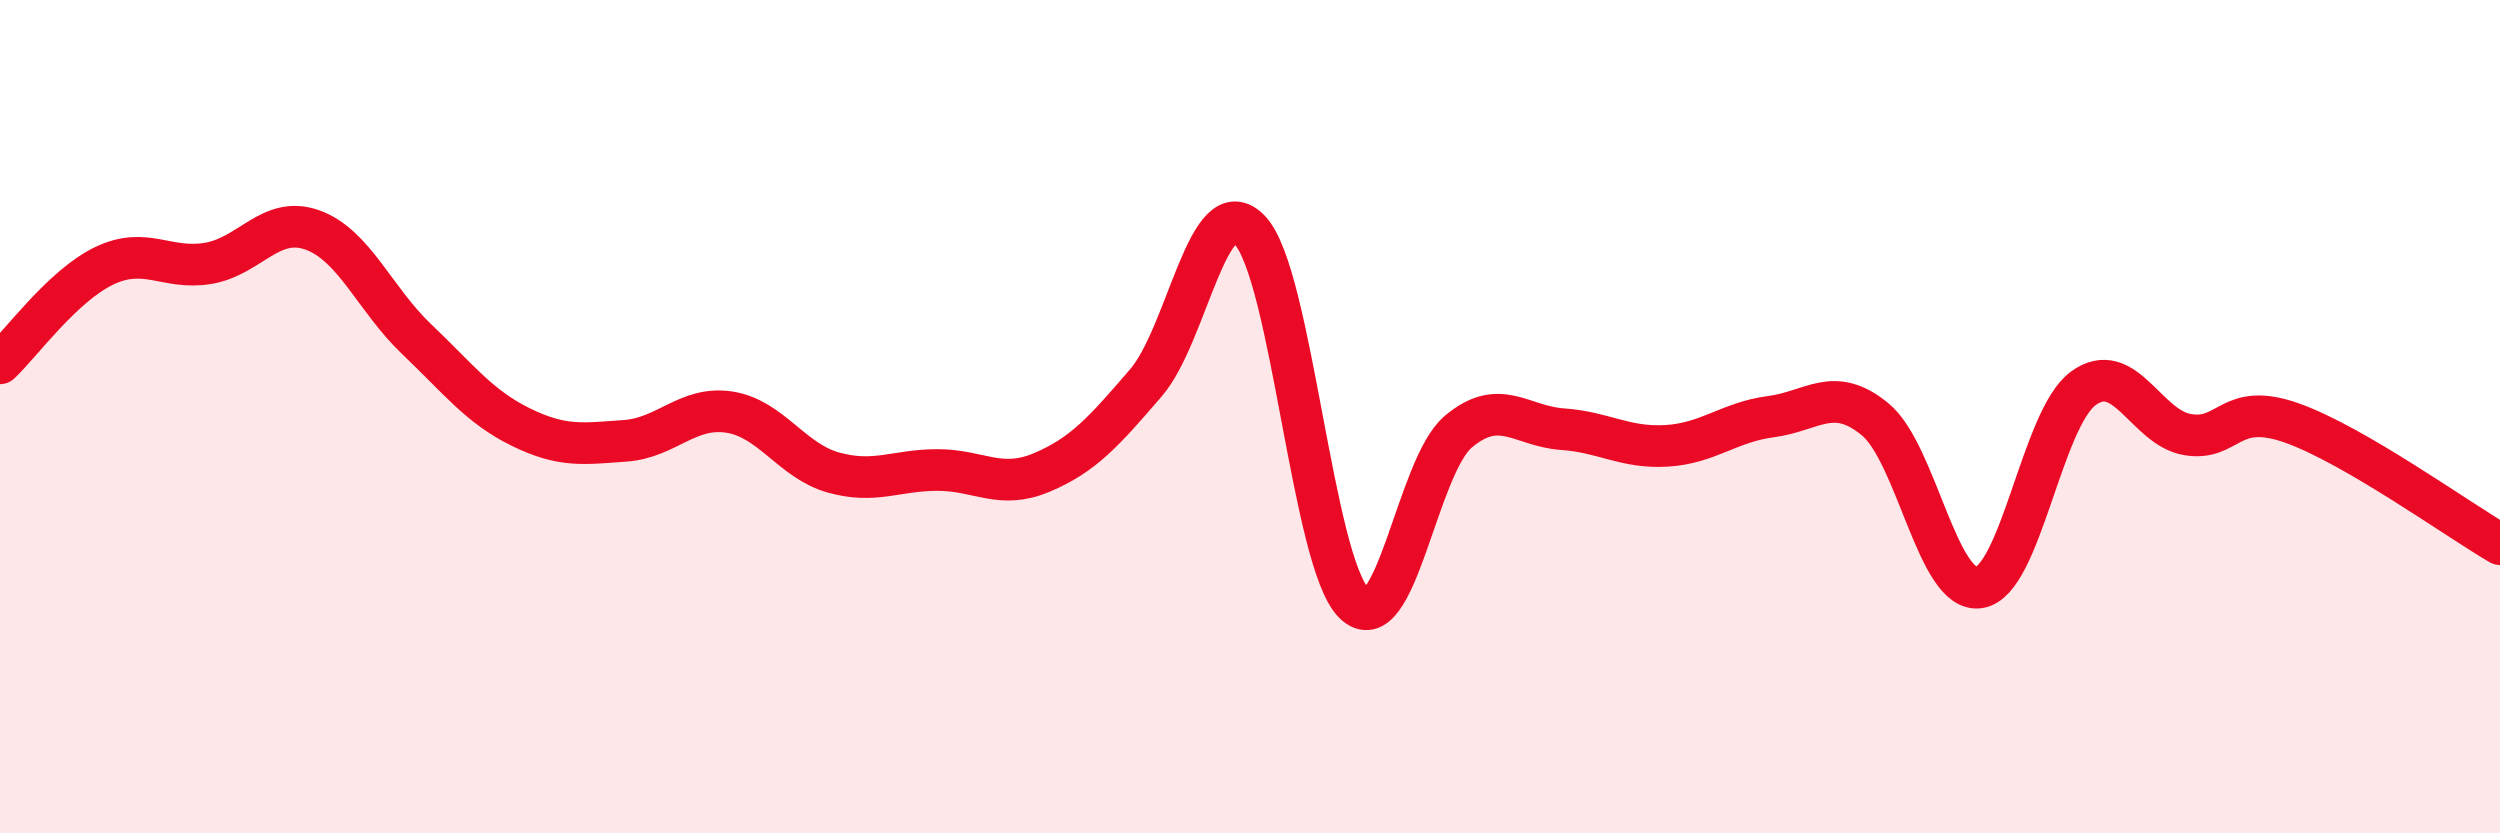
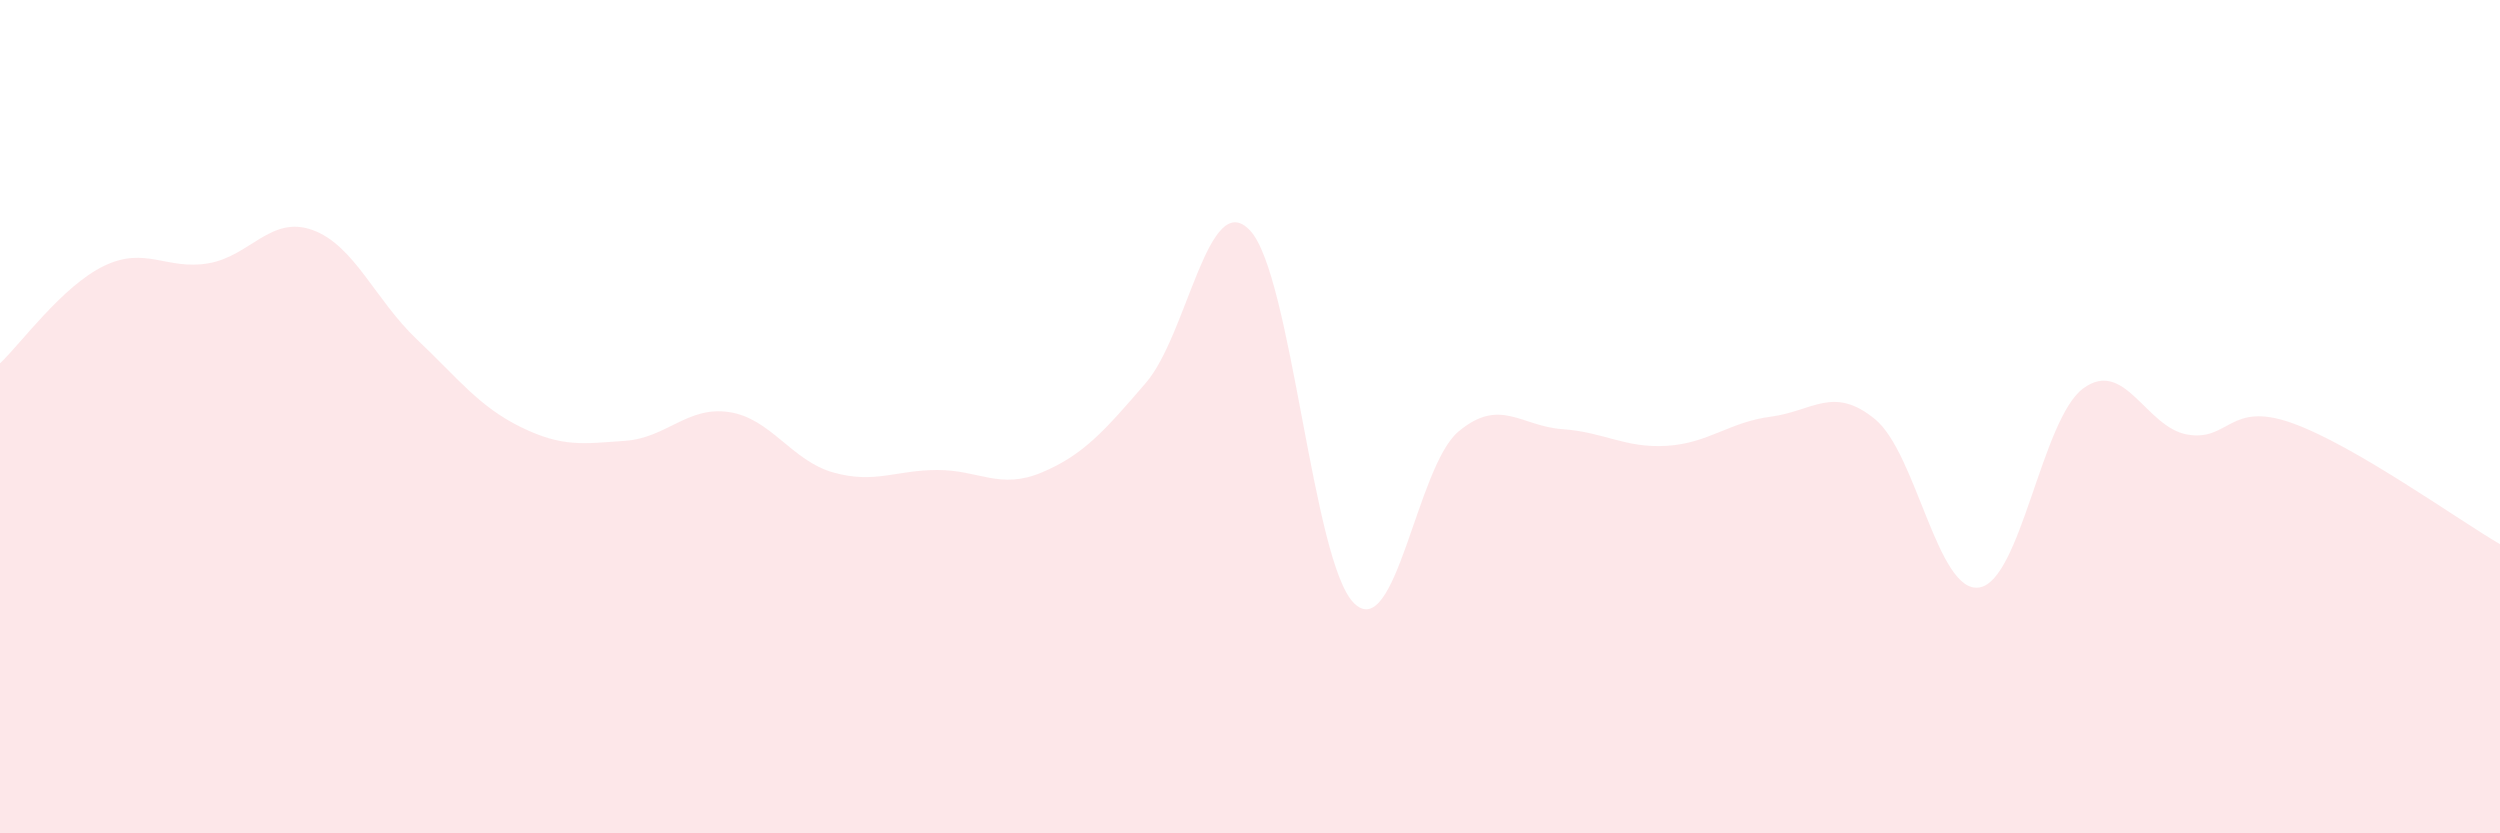
<svg xmlns="http://www.w3.org/2000/svg" width="60" height="20" viewBox="0 0 60 20">
  <path d="M 0,8.72 C 0.5,8.25 1.5,6.86 2.5,6.38 C 3.5,5.9 4,6.49 5,6.32 C 6,6.15 6.5,5.16 7.5,5.52 C 8.5,5.88 9,7.19 10,8.14 C 11,9.09 11.5,9.76 12.5,10.25 C 13.5,10.74 14,10.65 15,10.58 C 16,10.51 16.5,9.74 17.5,9.89 C 18.5,10.04 19,11.06 20,11.34 C 21,11.62 21.5,11.28 22.5,11.28 C 23.5,11.28 24,11.76 25,11.34 C 26,10.92 26.5,10.35 27.5,9.19 C 28.5,8.03 29,4.47 30,5.53 C 31,6.59 31.5,13.51 32.5,14.48 C 33.5,15.45 34,11.2 35,10.36 C 36,9.52 36.5,10.23 37.5,10.3 C 38.5,10.37 39,10.76 40,10.7 C 41,10.64 41.5,10.13 42.5,10 C 43.5,9.87 44,9.24 45,10.06 C 46,10.88 46.5,14.25 47.5,14.1 C 48.5,13.95 49,10.05 50,9.32 C 51,8.59 51.5,10.26 52.5,10.43 C 53.5,10.6 53.5,9.62 55,10.15 C 56.5,10.68 59,12.48 60,13.06L60 20L0 20Z" fill="#EB0A25" opacity="0.1" stroke-linecap="round" stroke-linejoin="round" />
-   <path d="M 0,8.72 C 0.5,8.25 1.5,6.86 2.5,6.38 C 3.5,5.9 4,6.49 5,6.32 C 6,6.15 6.5,5.16 7.5,5.52 C 8.5,5.88 9,7.19 10,8.14 C 11,9.09 11.5,9.76 12.5,10.25 C 13.5,10.74 14,10.65 15,10.58 C 16,10.51 16.5,9.74 17.5,9.89 C 18.5,10.04 19,11.06 20,11.34 C 21,11.62 21.5,11.28 22.5,11.28 C 23.5,11.28 24,11.76 25,11.34 C 26,10.92 26.5,10.35 27.5,9.19 C 28.5,8.03 29,4.47 30,5.53 C 31,6.59 31.5,13.51 32.5,14.48 C 33.5,15.45 34,11.2 35,10.36 C 36,9.52 36.5,10.23 37.5,10.3 C 38.5,10.37 39,10.76 40,10.7 C 41,10.64 41.5,10.13 42.5,10 C 43.5,9.87 44,9.24 45,10.06 C 46,10.88 46.5,14.25 47.5,14.1 C 48.5,13.95 49,10.05 50,9.32 C 51,8.59 51.5,10.26 52.5,10.43 C 53.5,10.6 53.5,9.62 55,10.15 C 56.5,10.68 59,12.48 60,13.06" stroke="#EB0A25" stroke-width="1" fill="none" stroke-linecap="round" stroke-linejoin="round" />
</svg>